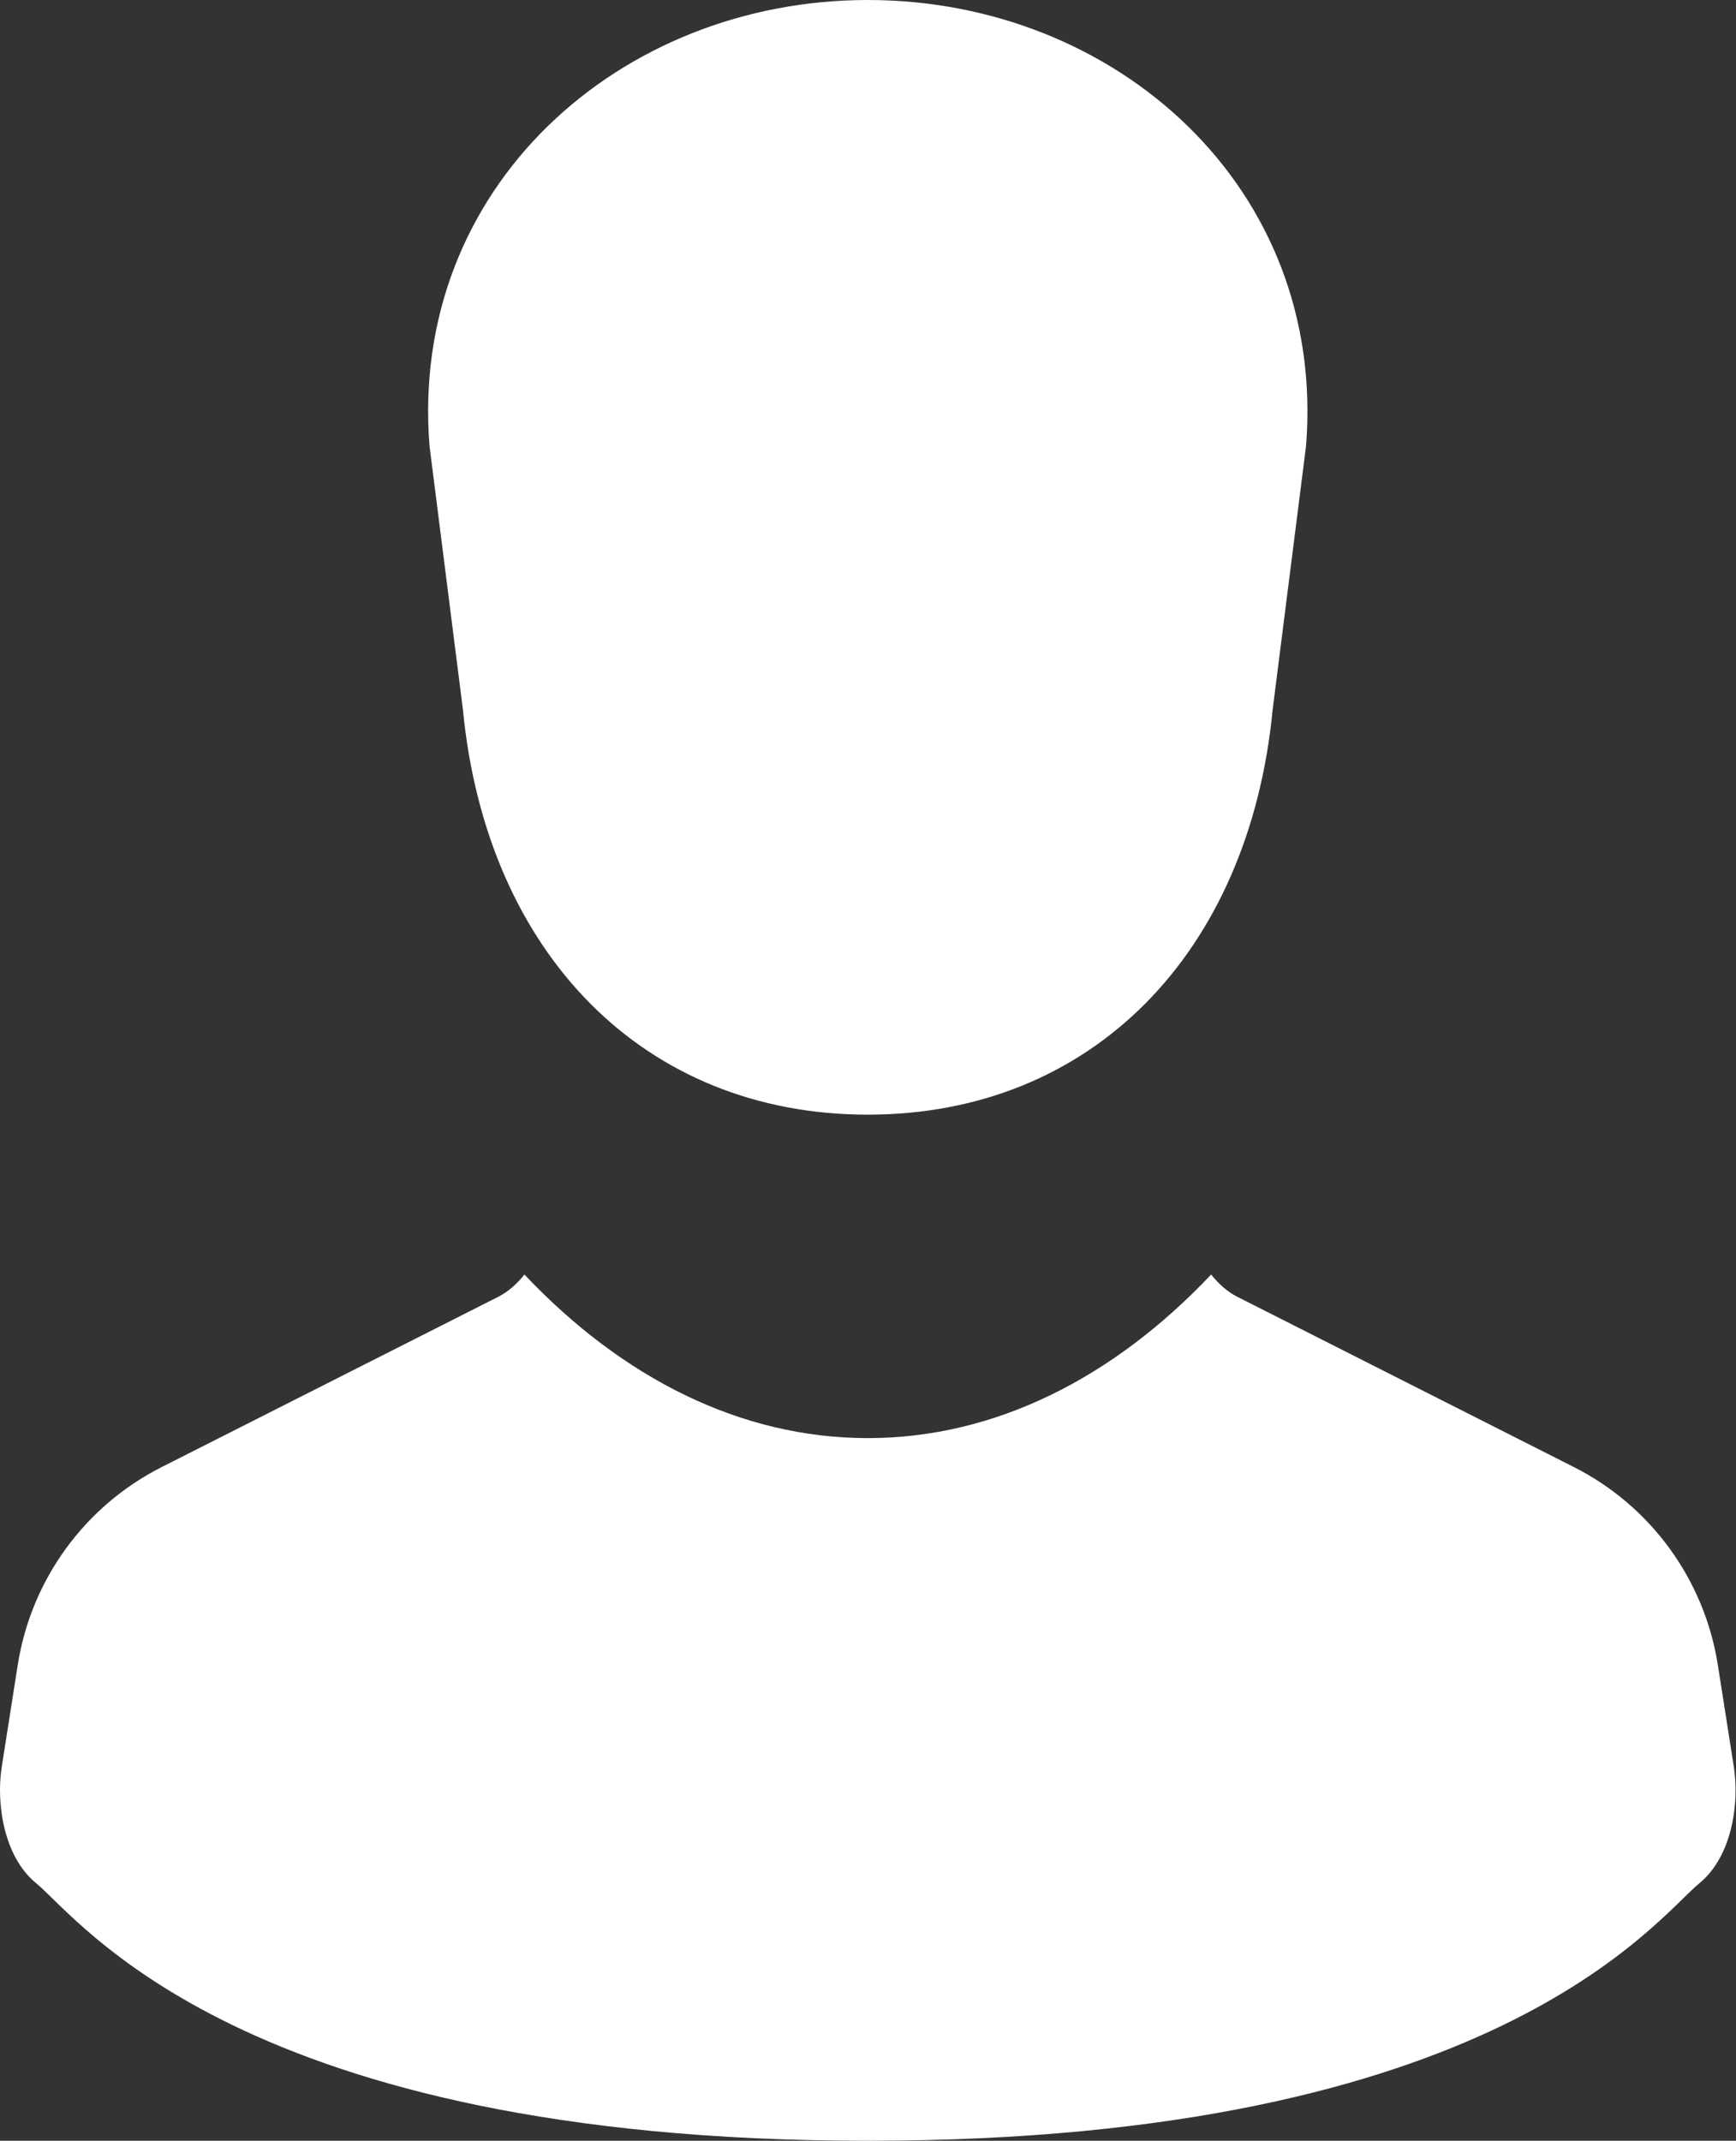
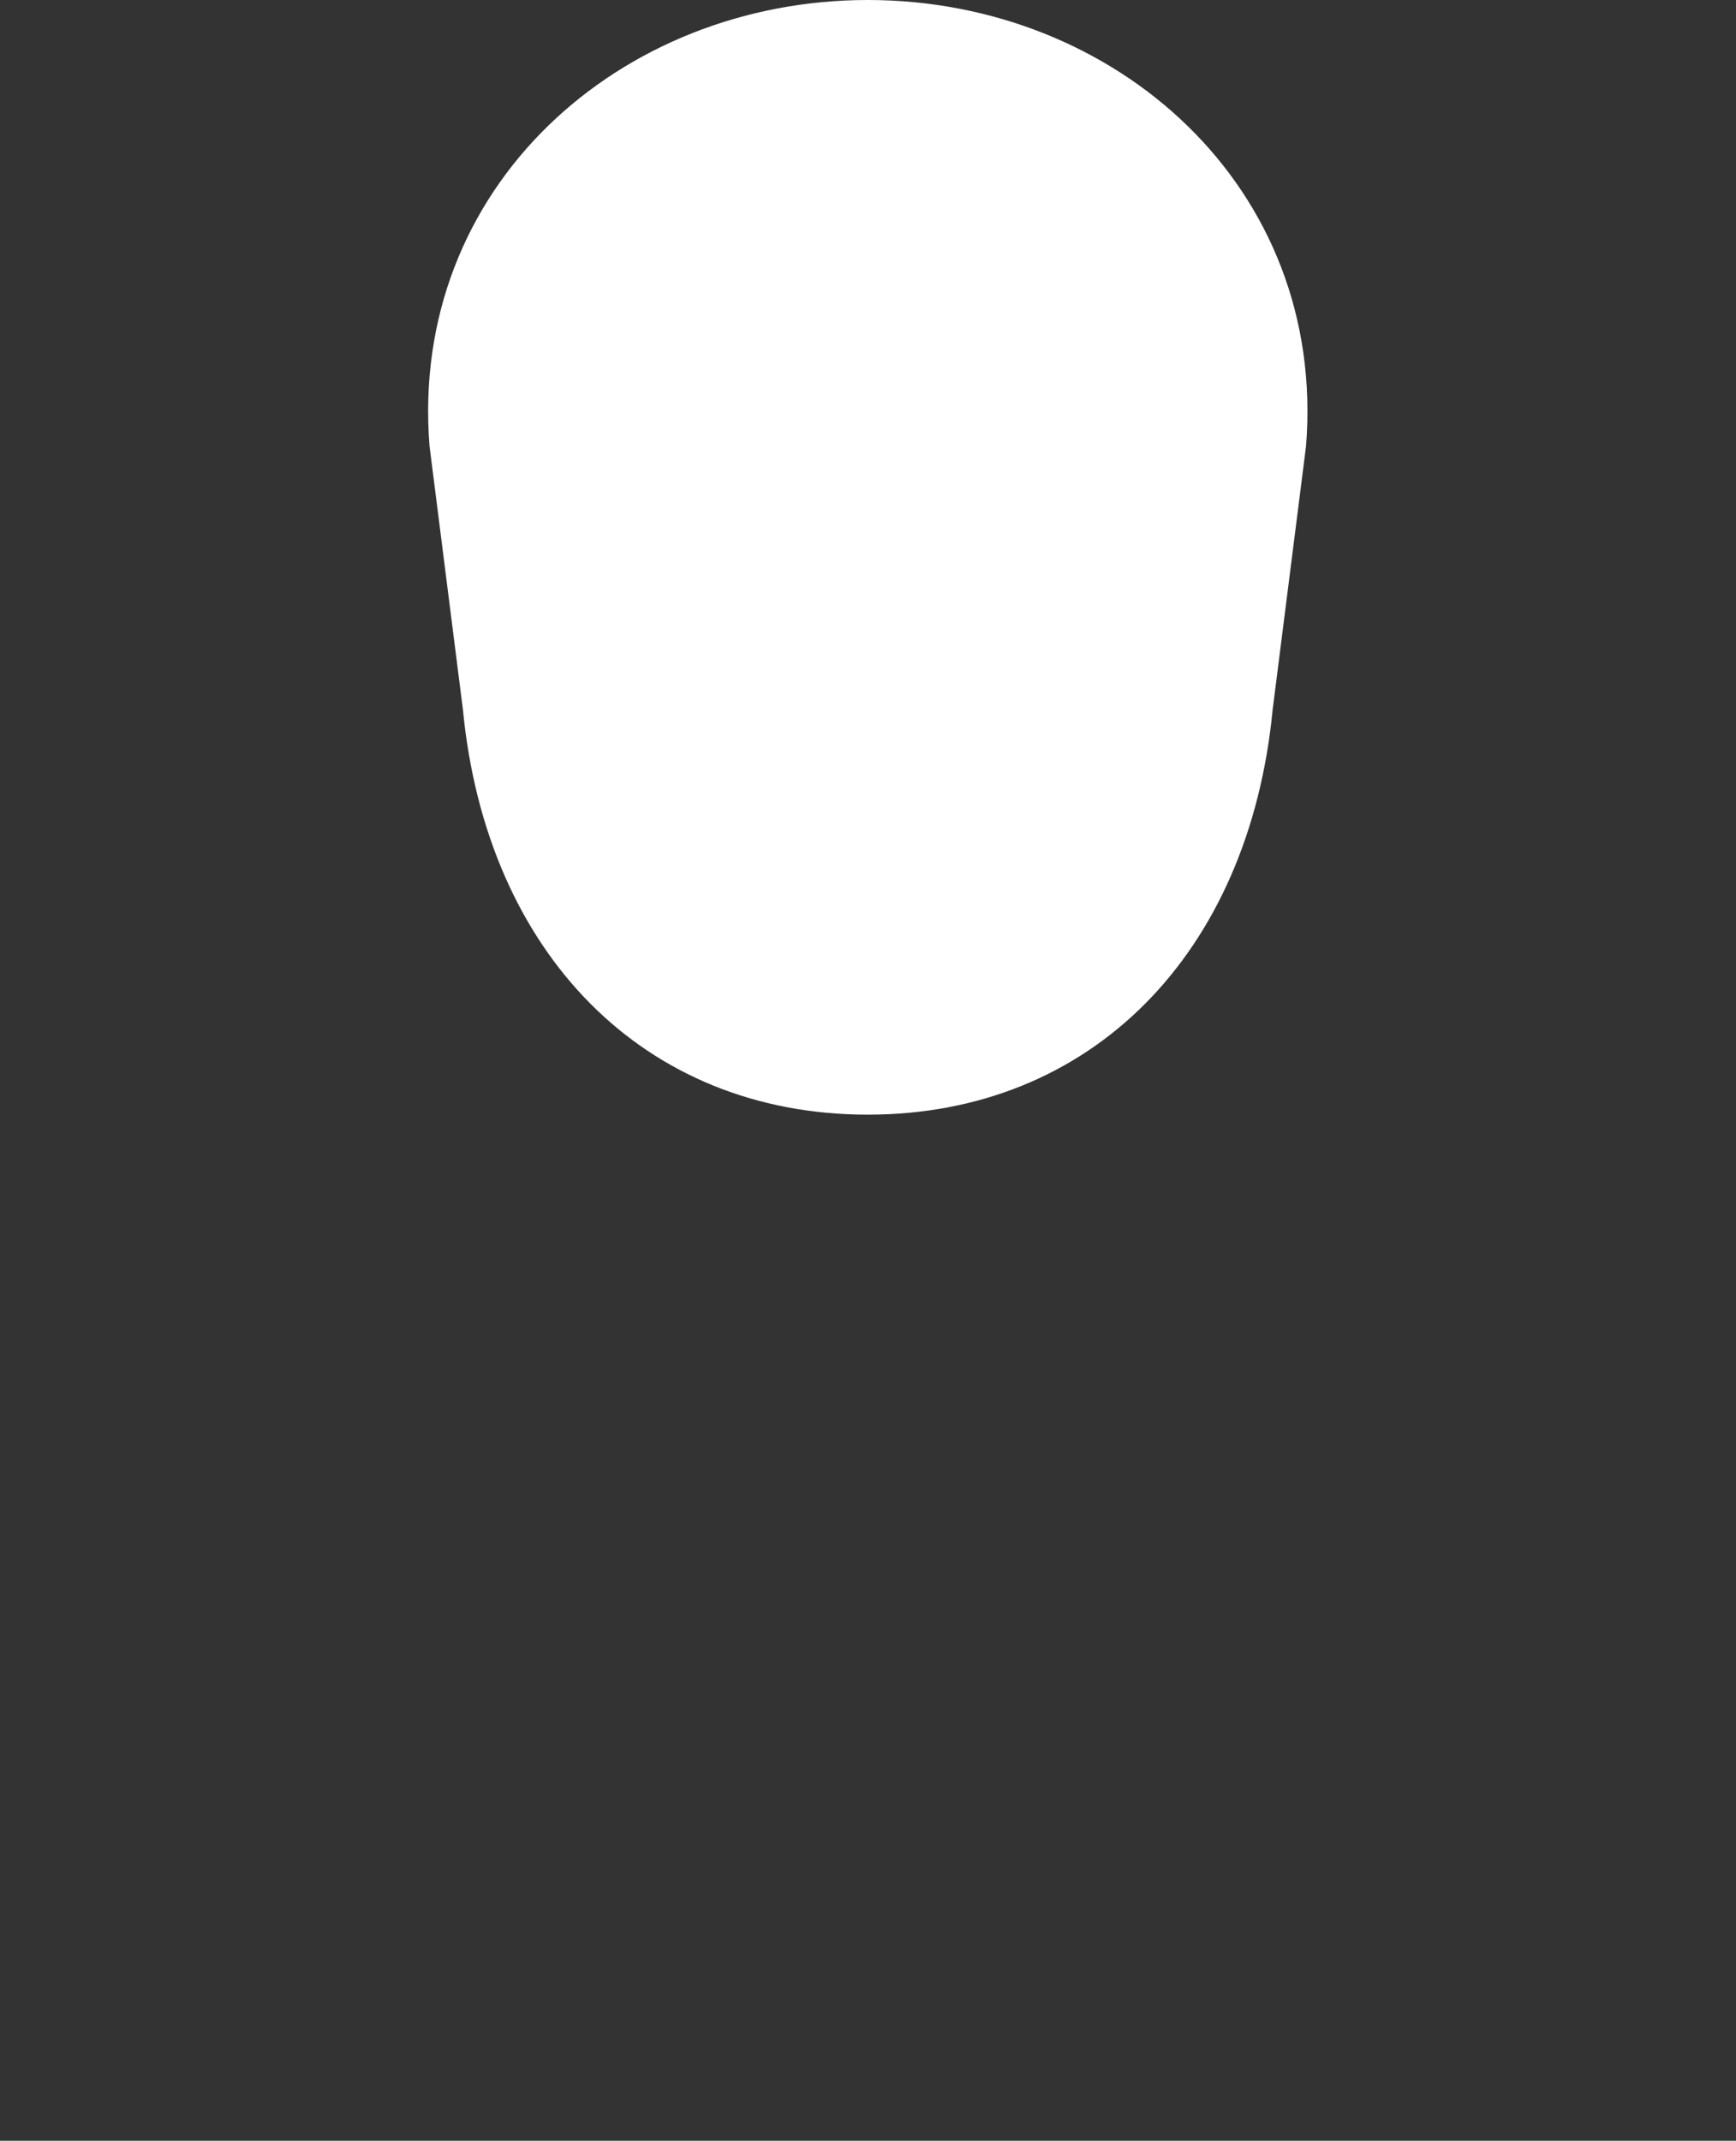
<svg xmlns="http://www.w3.org/2000/svg" width="649" height="800" viewBox="0 0 649 800" fill="none">
  <rect x="0" y="0" width="649" height="800" fill="#333333" stroke="none" />
  <path d="M173.062 265.189C181.867 356.342 240.823 416.544 324.423 416.544C408.02 416.544 466.97 356.341 475.778 265.189L488.259 166.706C496.001 69.95 417.047 0 324.423 0C231.797 0 152.842 69.95 160.579 166.706L173.062 265.189Z" fill="white" />
-   <path d="M648.189 660.264L642.214 622.217C637.209 590.315 617.159 562.776 588.347 548.215L462.608 484.633C458.672 482.642 455.467 479.642 452.781 476.292C416.379 514.779 372.156 537.417 324.422 537.417C276.689 537.417 232.459 514.779 196.059 476.292C193.373 479.642 190.168 482.642 186.233 484.633L60.495 548.215C31.679 562.776 11.633 590.315 6.628 622.217L0.65 660.264C-1.48 673.845 1.331 693.776 13.497 703.74C29.762 717.042 89.848 800 324.422 800C558.992 800 619.075 717.042 635.34 703.74C647.511 693.776 650.318 673.845 648.189 660.264Z" fill="white" />
</svg>